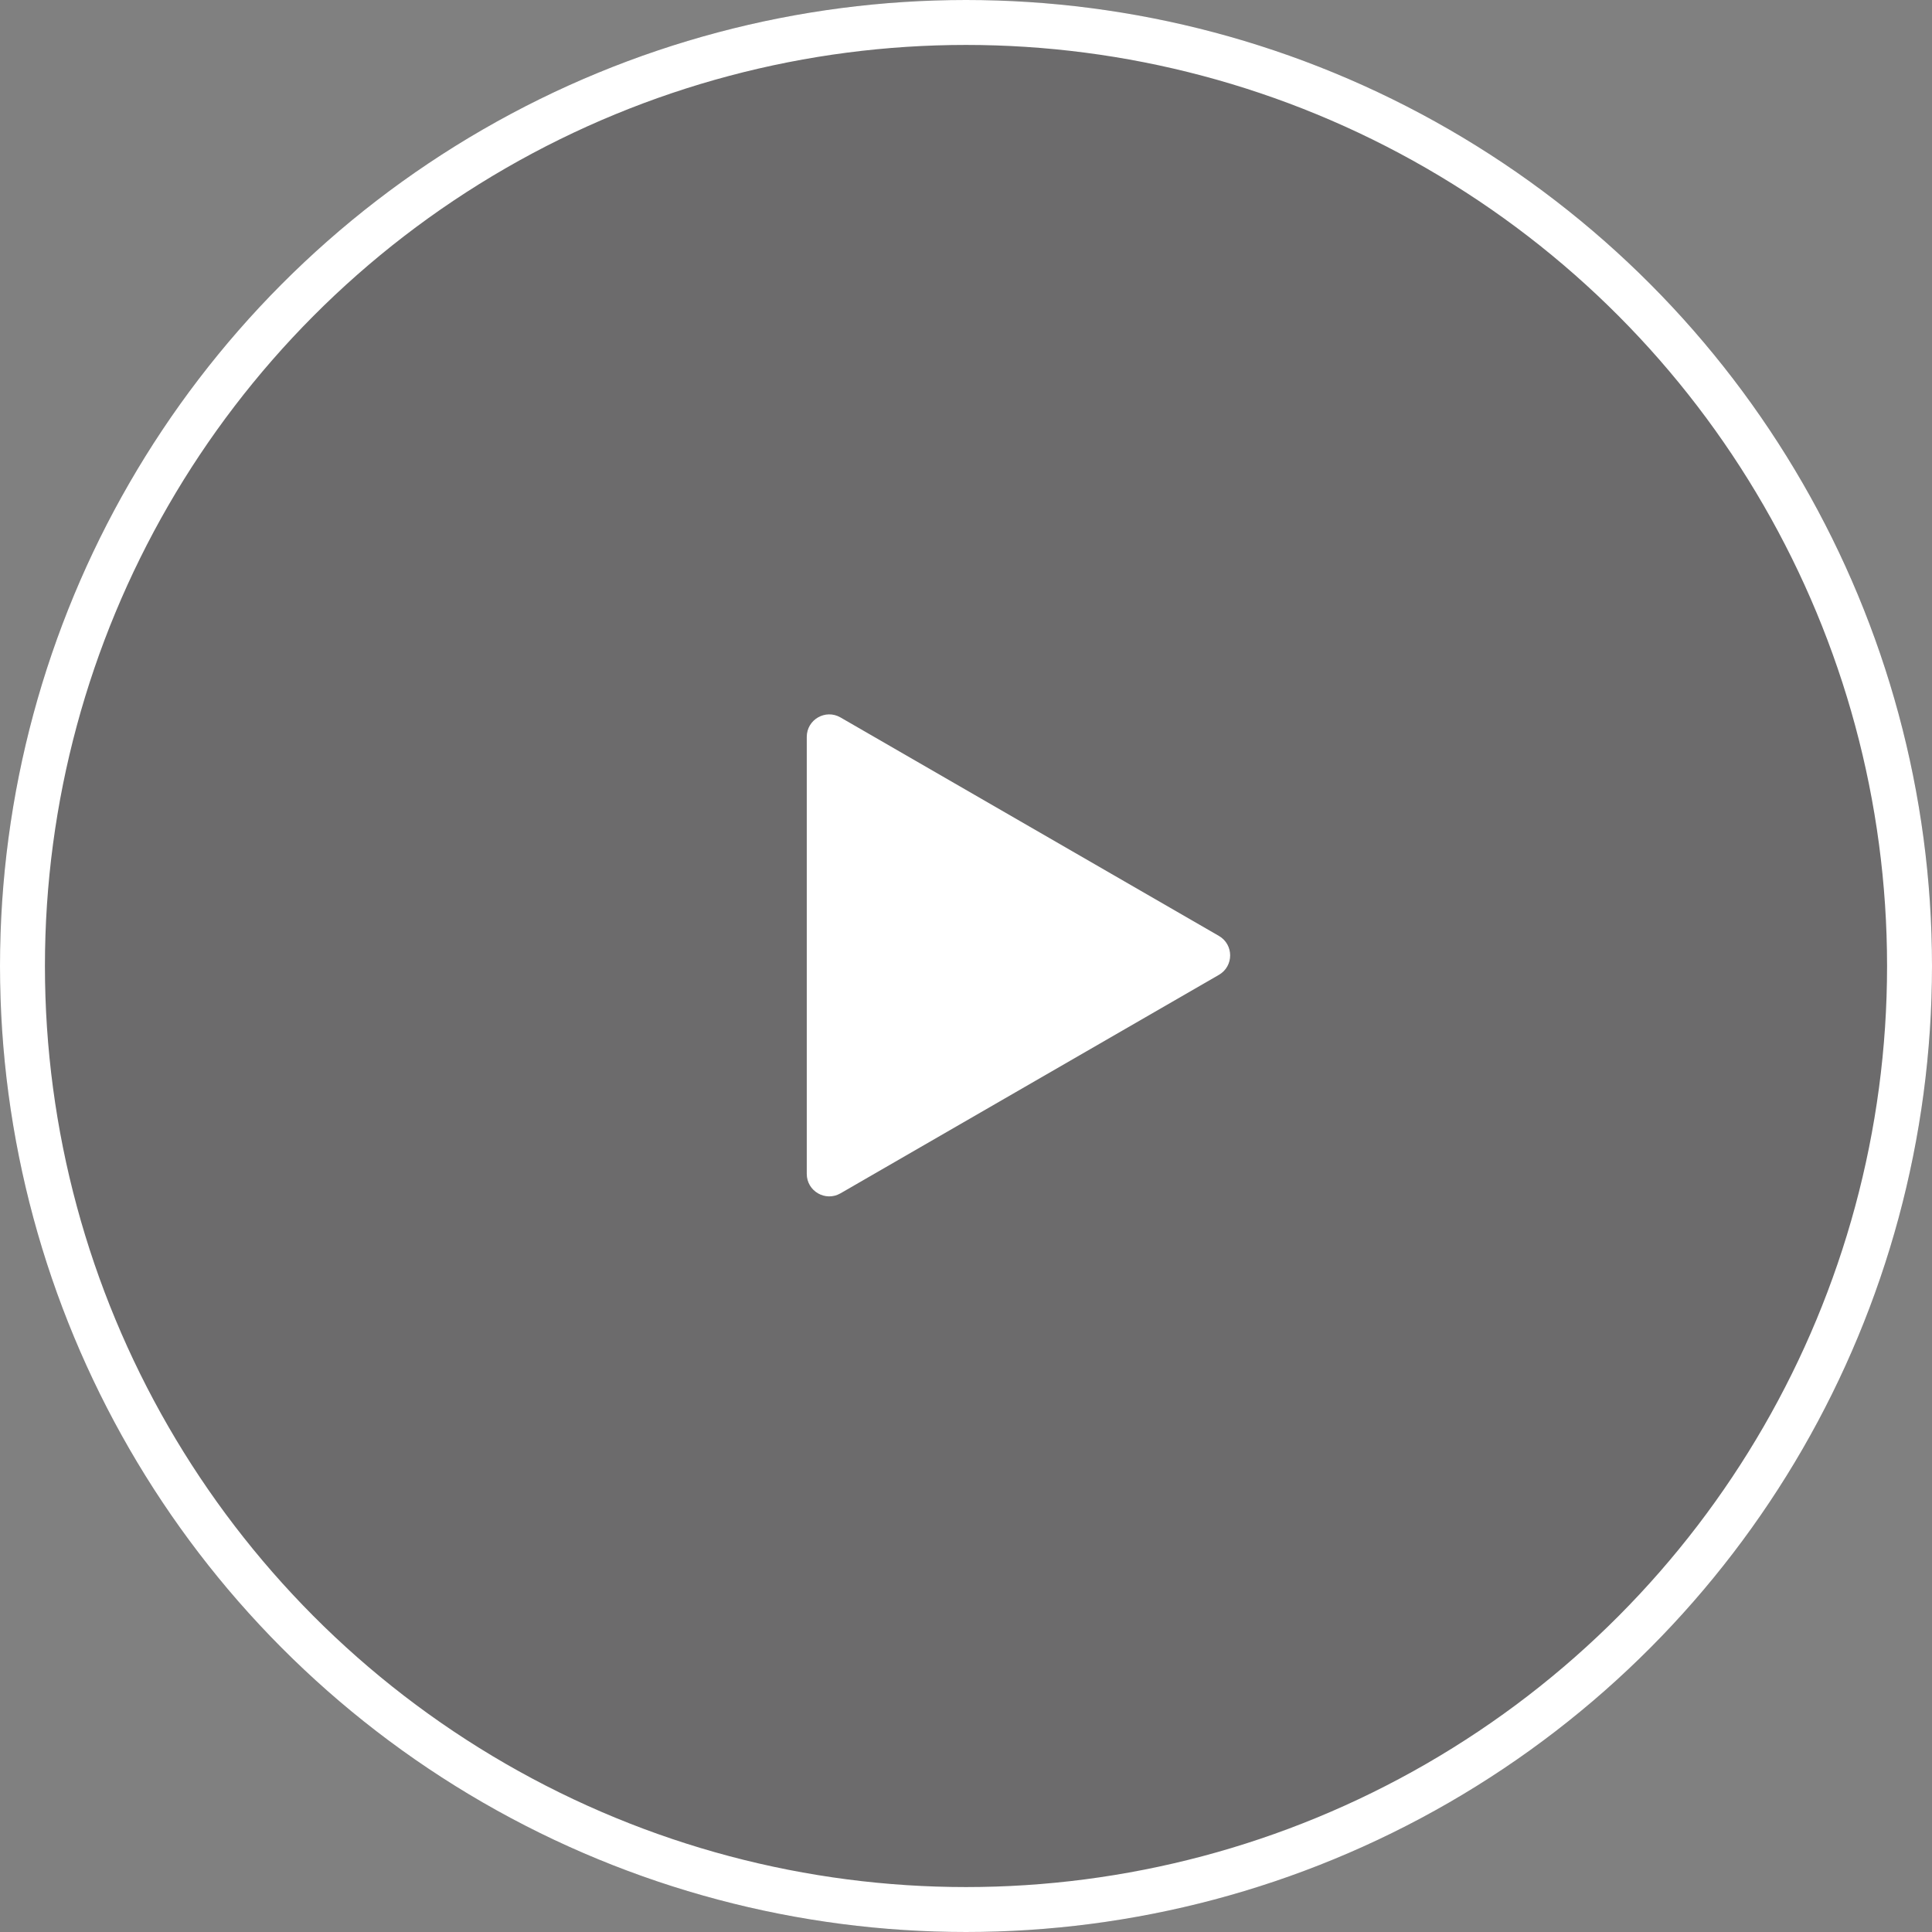
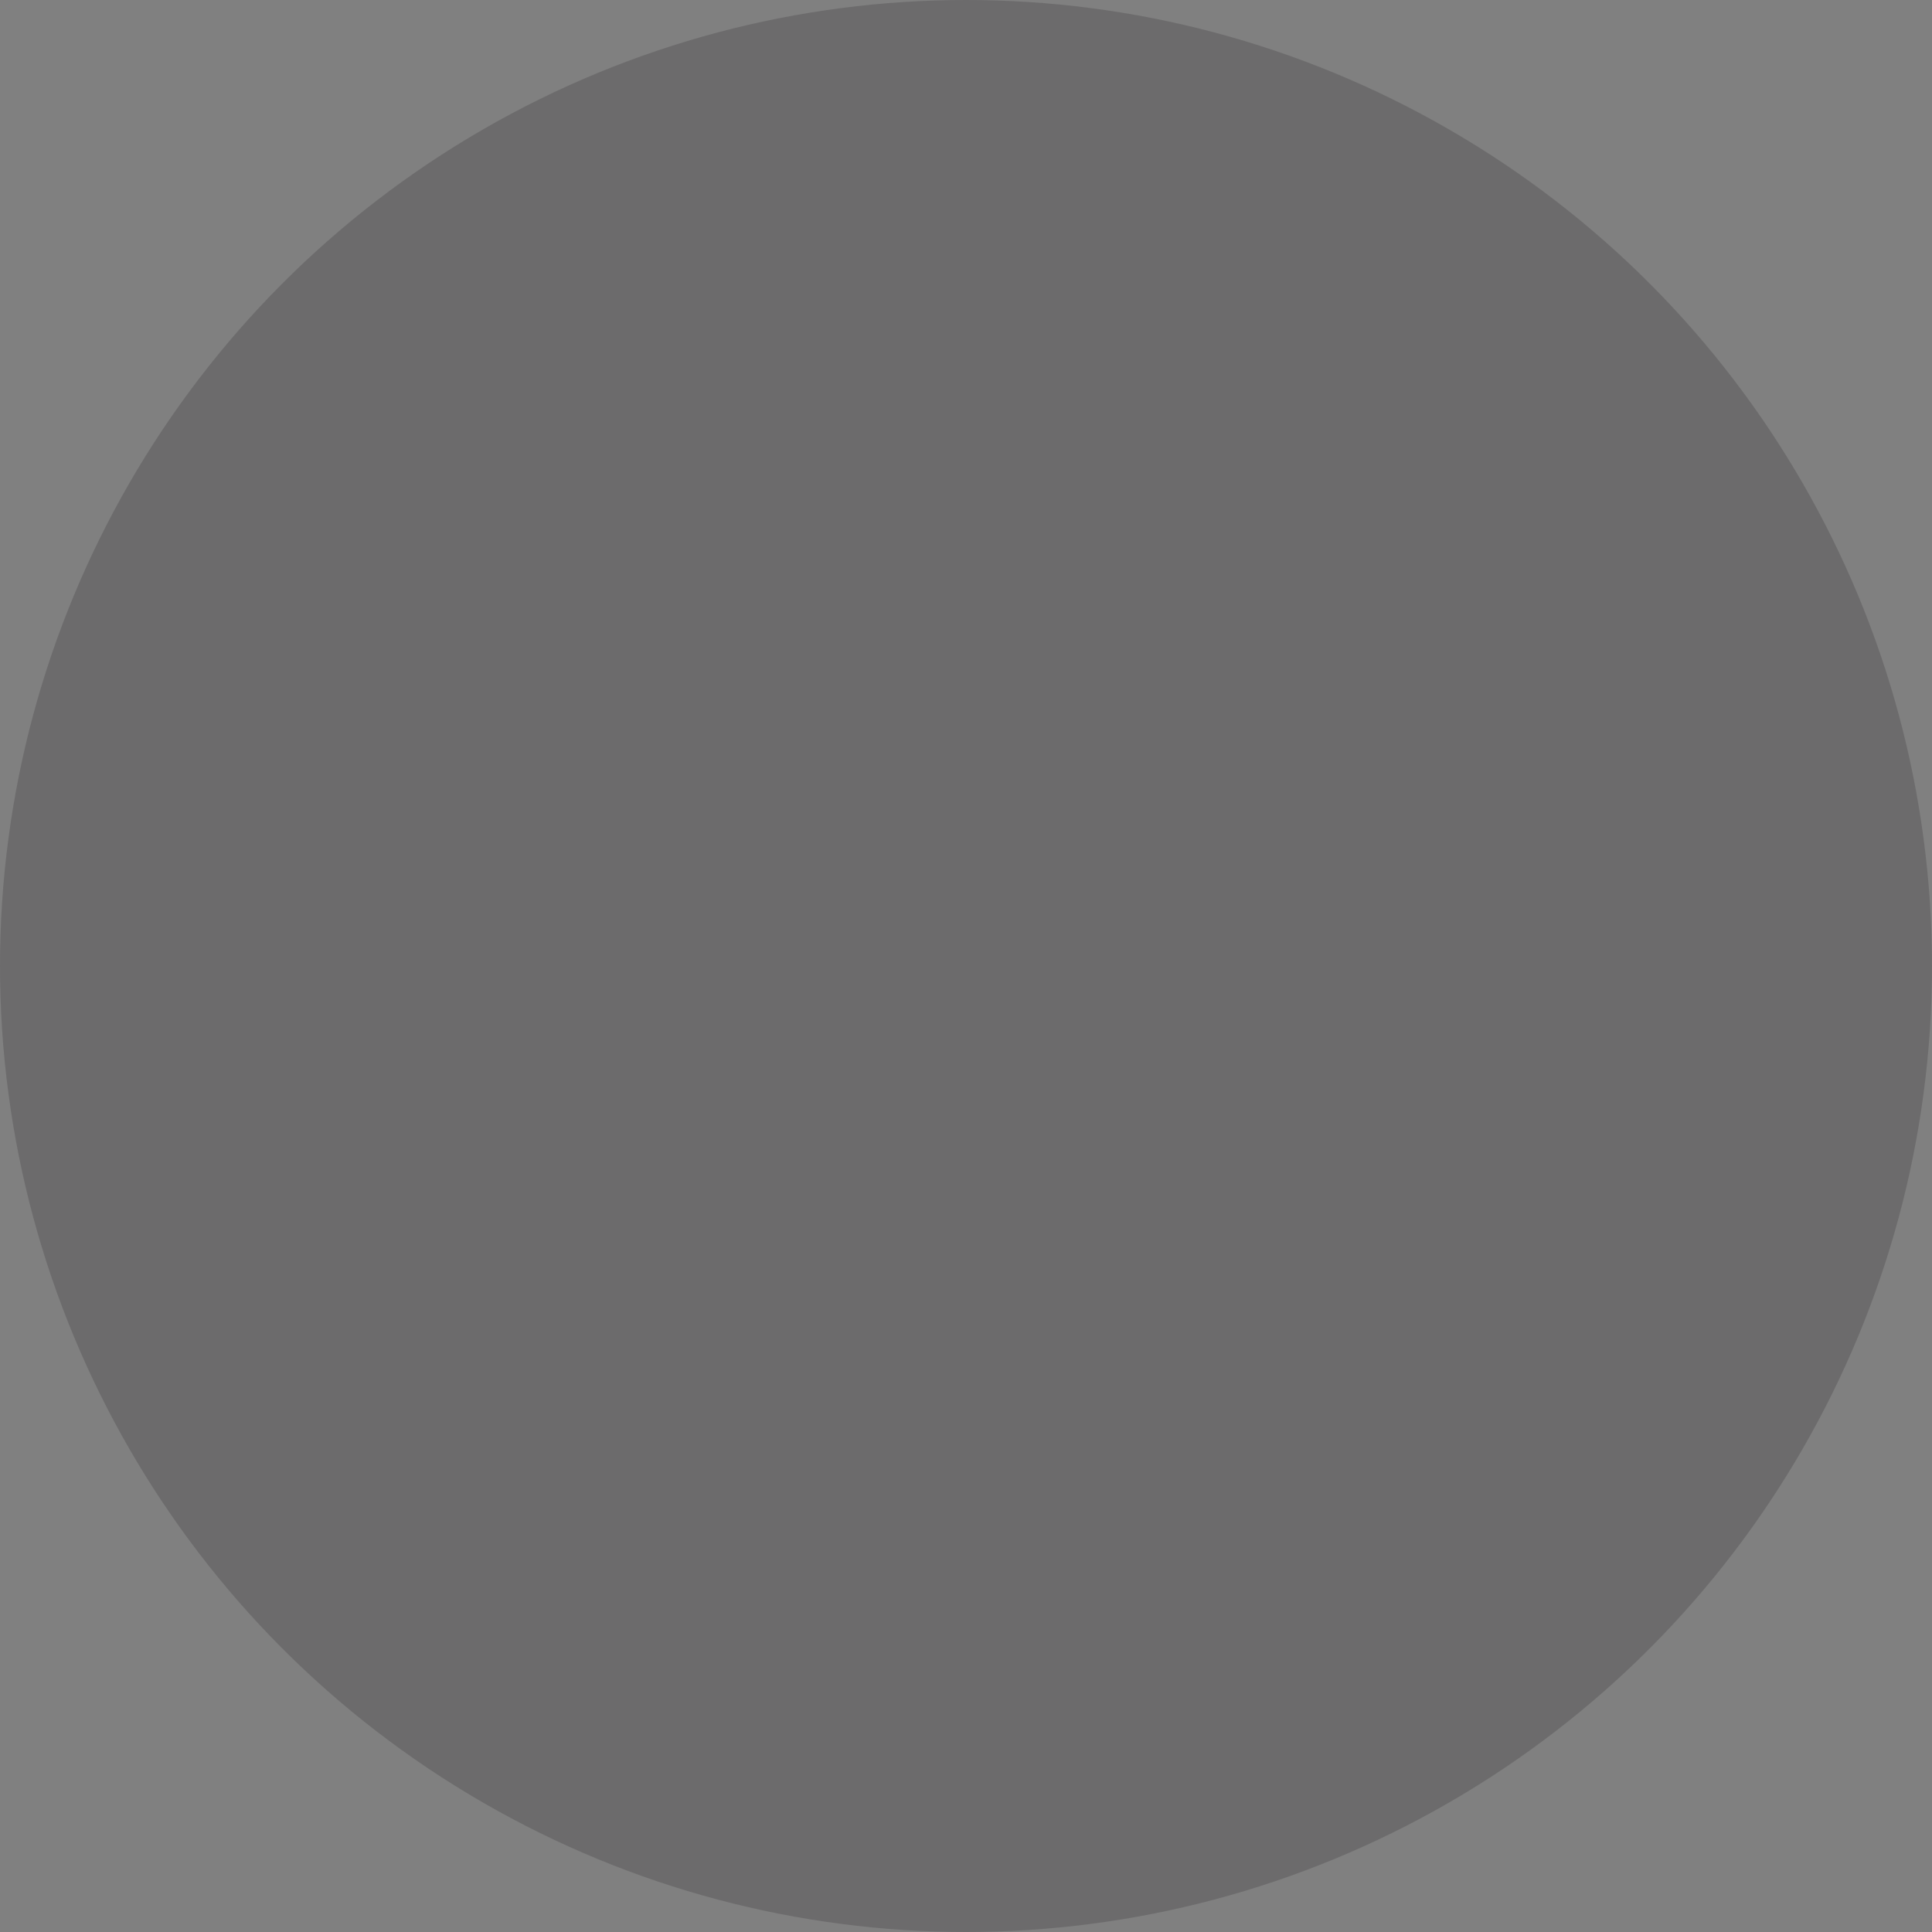
<svg xmlns="http://www.w3.org/2000/svg" width="86" height="86" viewBox="0 0 86 86" fill="none">
  <rect x="0" y="0" width="86" height="86" fill="#808080" stroke="none" />
  <circle opacity="0.2" cx="43" cy="43" r="43" fill="#1F1C21" />
-   <circle cx="43" cy="43" r="42" stroke="white" stroke-width="2" />
-   <path d="M54.258 41.661C54.925 42.046 54.925 43.009 54.258 43.394L37.412 53.12C36.745 53.505 35.912 53.023 35.912 52.254L35.912 32.801C35.912 32.032 36.745 31.55 37.412 31.935L54.258 41.661Z" fill="white" />
</svg>